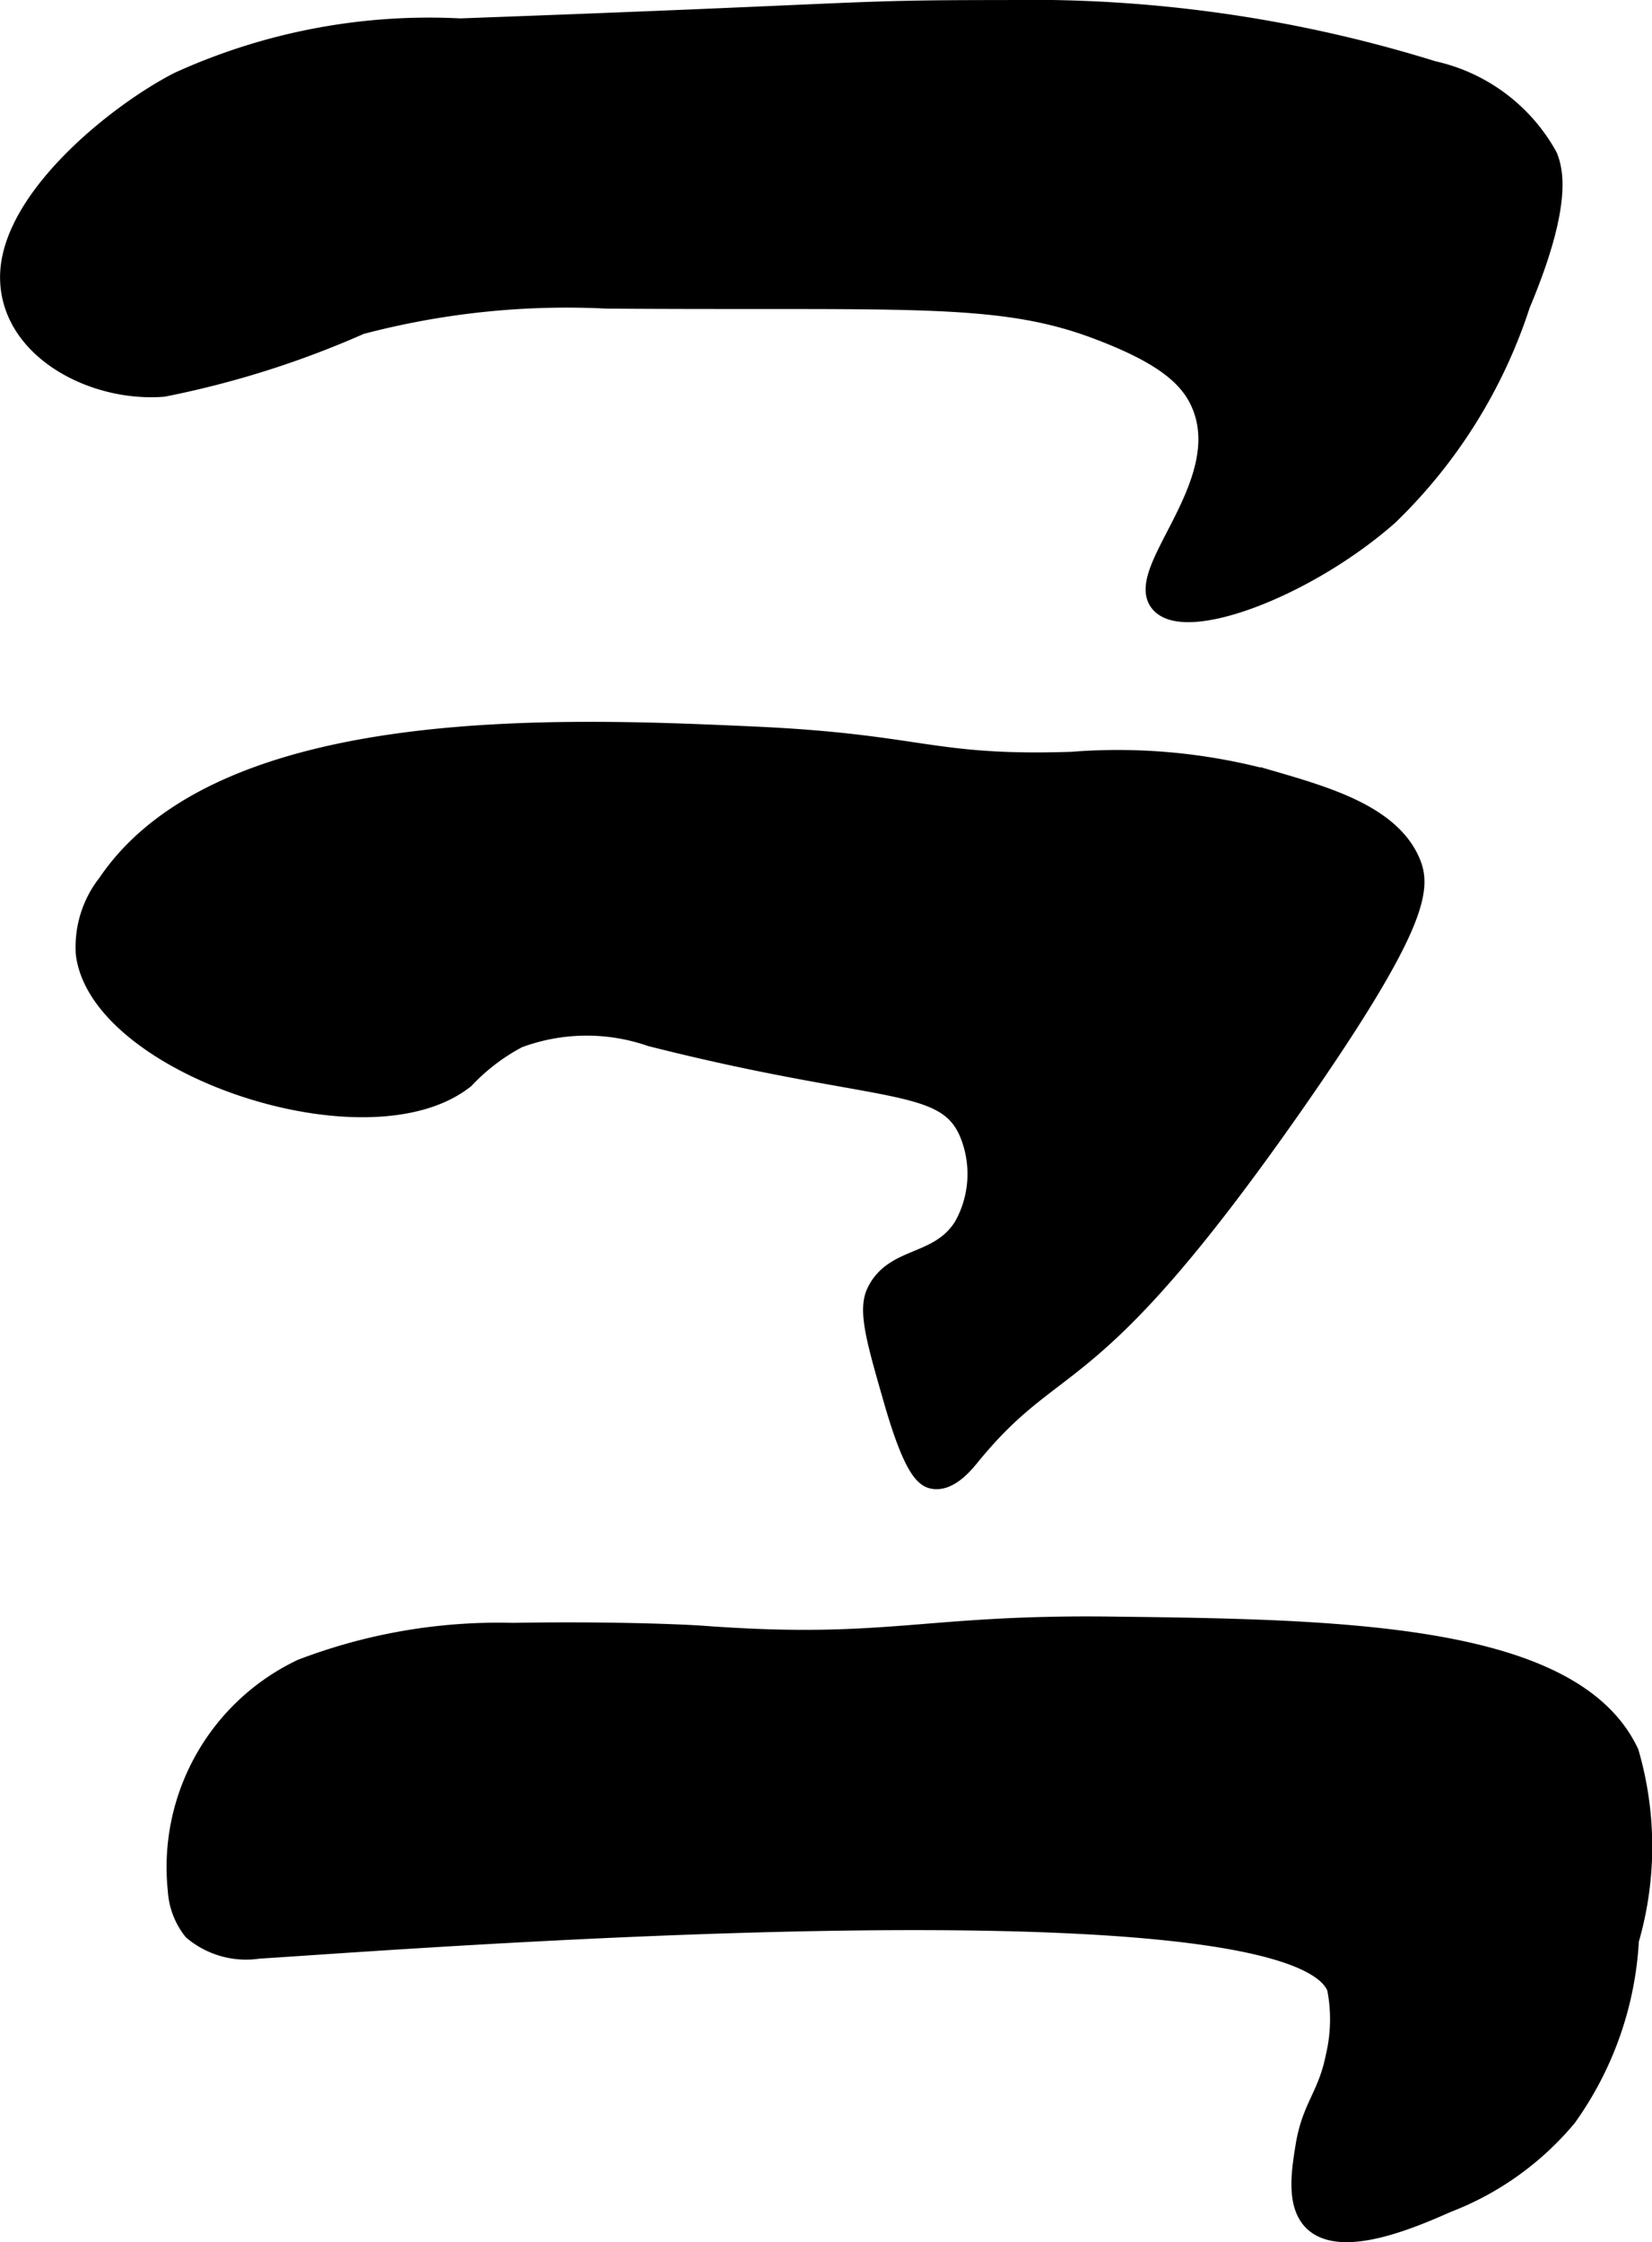
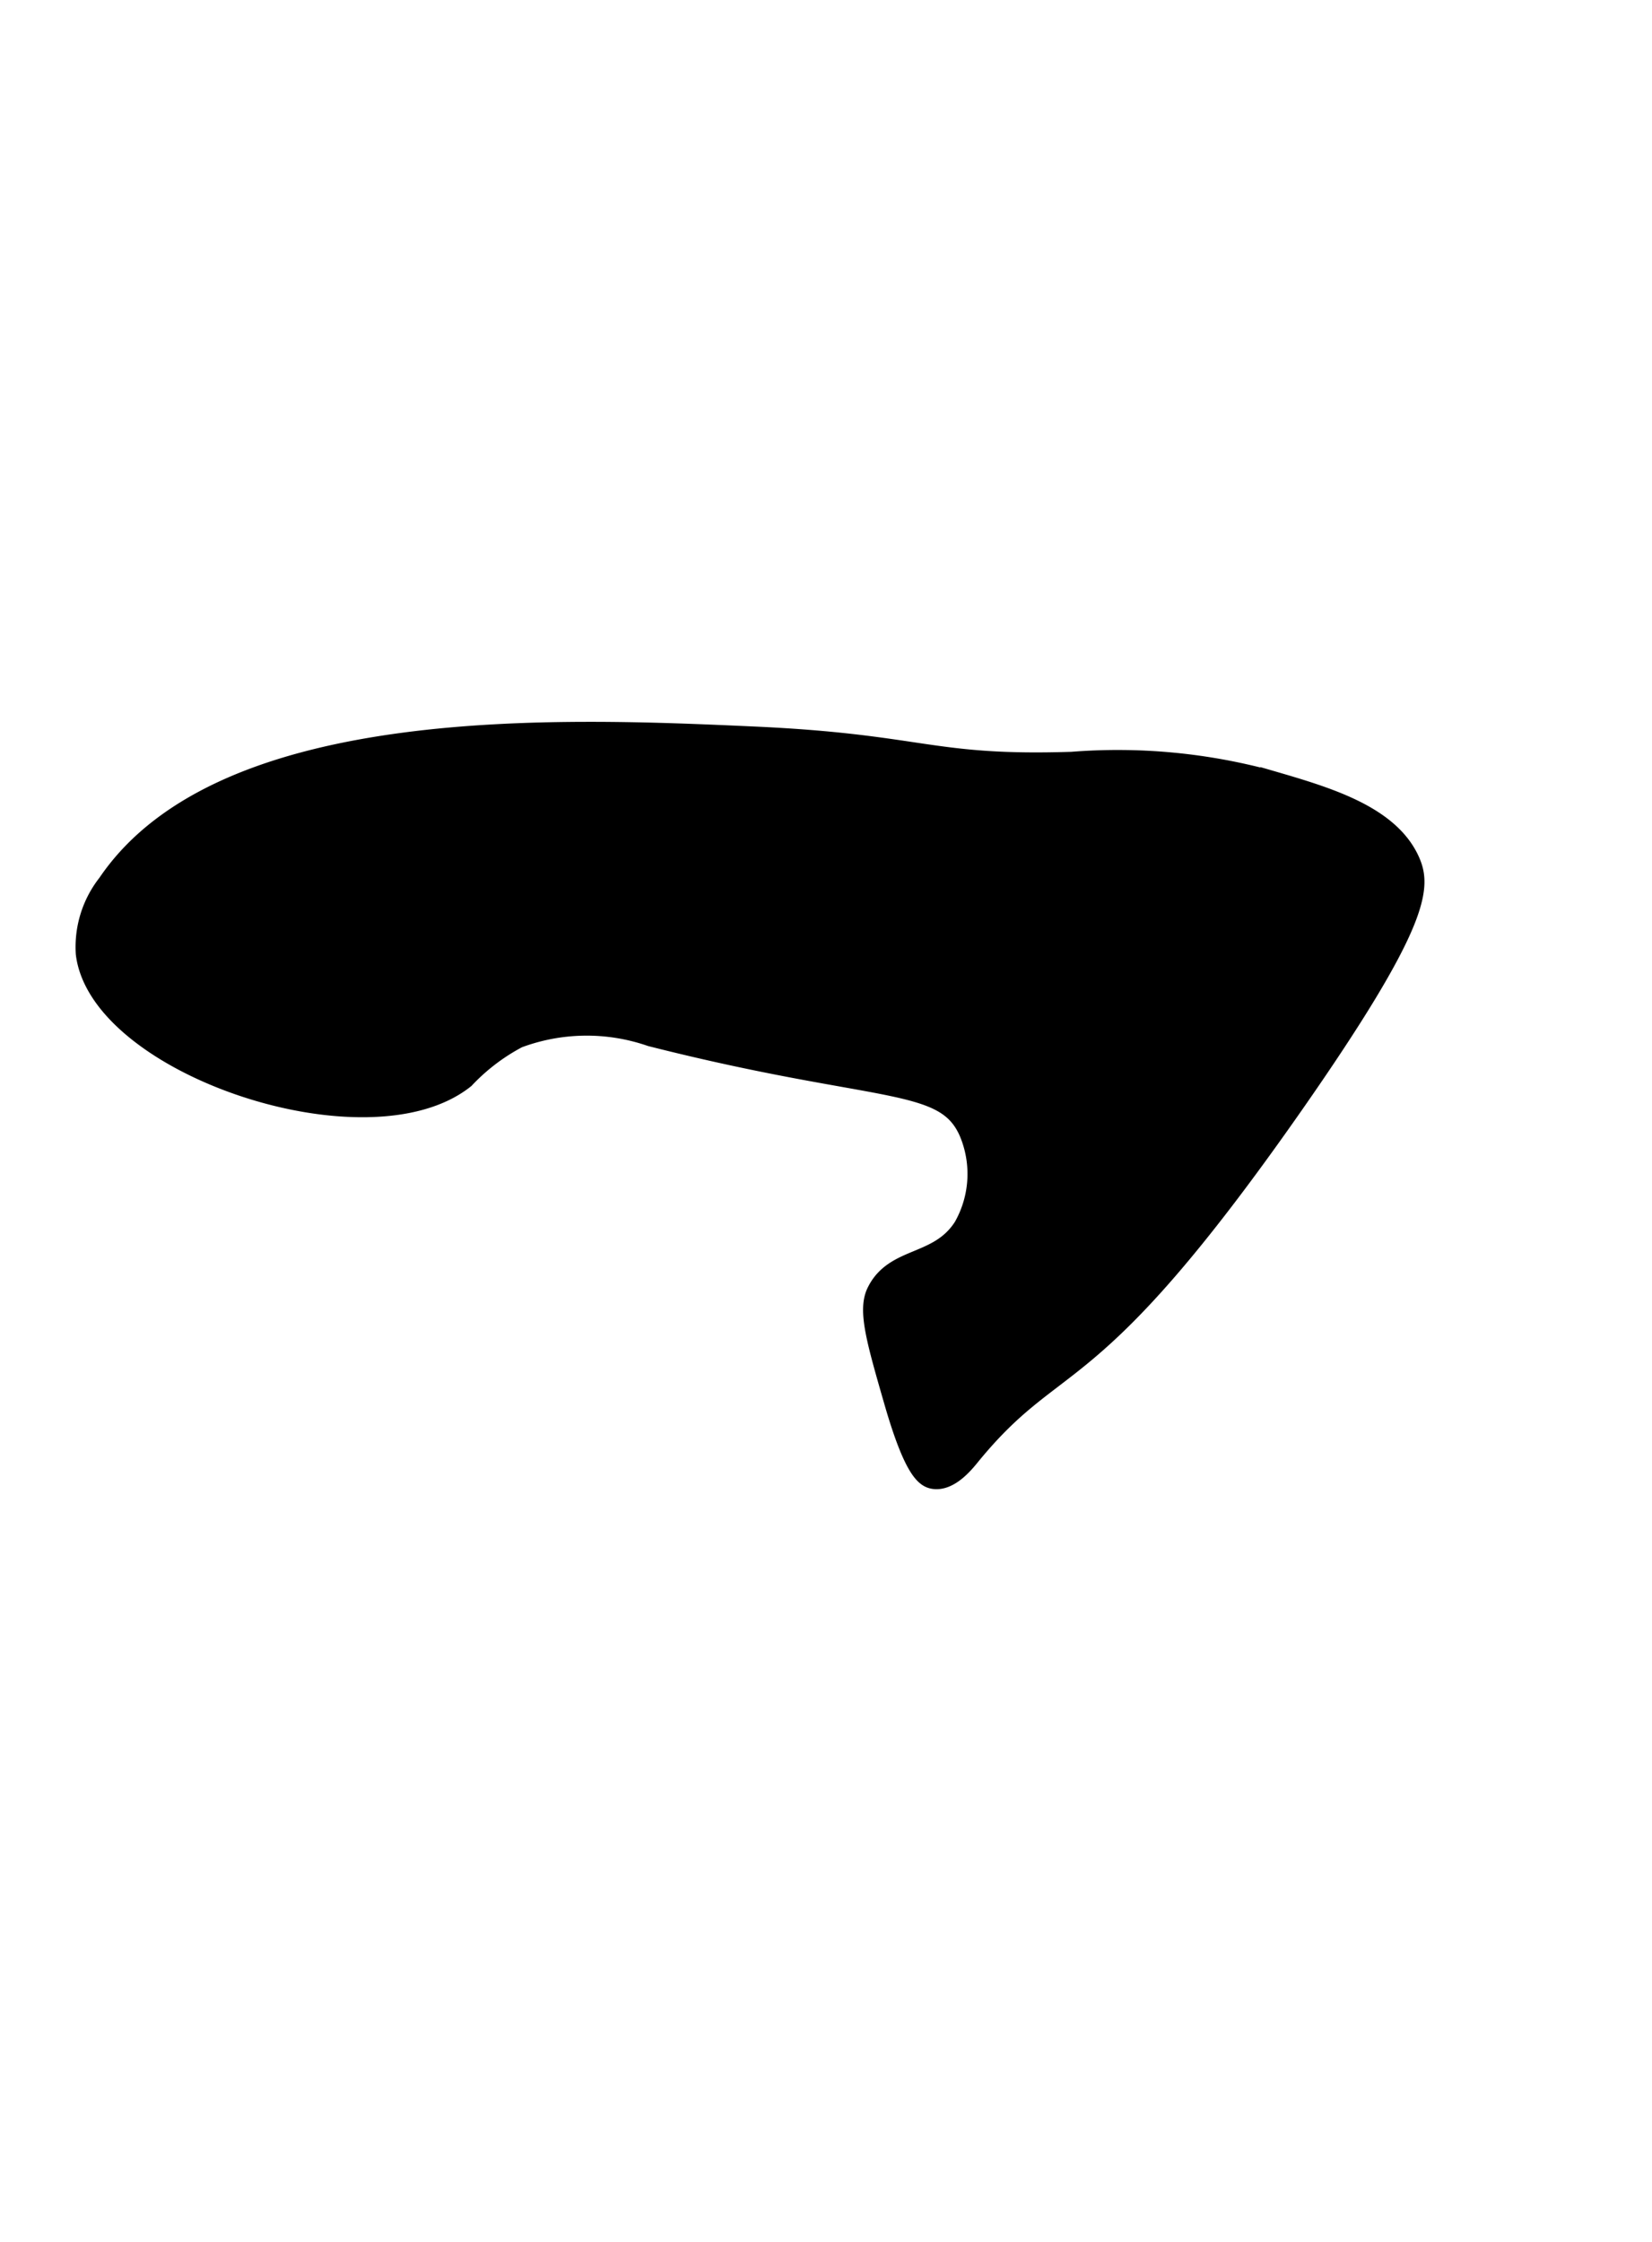
<svg xmlns="http://www.w3.org/2000/svg" version="1.1" width="4.192mm" height="5.688mm" viewBox="0 0 11.883 16.123">
  <defs>
    <style type="text/css">
      .a {
        stroke: #000;
        stroke-miterlimit: 10;
        stroke-width: 0.15px;
      }
    </style>
  </defs>
-   <path class="a" d="M7.245.075a9.741,9.741,0,0,1,3.062.438,1.246,1.246,0,0,1,.823.616c.037.096.107.334-.197,1.057a3.694,3.694,0,0,1-.949,1.519c-.593.521-1.458.84-1.637.627-.187-.222.53-.842.303-1.414-.084-.212-.283-.379-.784-.564-.701-.257-1.38-.195-3.502-.21a5.815,5.815,0,0,0-1.773.186A6.734,6.734,0,0,1,1.174,2.778C.678,2.817.096,2.516.076,2.019.052,1.458.83.827,1.286.592A4.342,4.342,0,0,1,3.31.207C6.407.094,6.031.075,7.245.075Z" />
  <path class="a" d="M.776,6.356a.732.732,0,0,0-.156.5c.097.801,2.028,1.449,2.72.898a1.467,1.467,0,0,1,.384-.292A1.417,1.417,0,0,1,4.683,7.45c1.651.418,2.115.285,2.291.692a.776.776,0,0,1-.041.683c-.18.282-.497.205-.625.469-.063.13-0.0.347.125.781.144.5.229.548.282.557.113.019.222-.117.261-.165.644-.788.836-.393,2.327-2.527.911-1.305.916-1.562.837-1.743-.145-.332-.597-.464-.999-.581A4.169,4.169,0,0,0,7.711,5.481c-1.024.033-1.071-.127-2.292-.182C4.06,5.238,1.607,5.127.776,6.356Z" />
-   <path class="a" d="M3.688,11.745A3.959,3.959,0,0,0,2.172,12.005a1.574,1.574,0,0,0-.89,1.588.509.509,0,0,0,.109.286.589.589,0,0,0,.469.131c.919-.055,7.439-.573,7.76.284a1.172,1.172,0,0,1-.009.495c-.058.29-.172.361-.218.649-.028.174-.066.408.054.53.202.203.726-.028.962-.132a2.102,2.102,0,0,0,.859-.615A2.406,2.406,0,0,0,11.714,13.95a2.408,2.408,0,0,0,0-1.344c-.406-.864-2.091-.886-3.719-.906-1.356-.017-1.609.164-2.937.066C4.922,11.756,4.393,11.733,3.688,11.745Z" />
</svg>